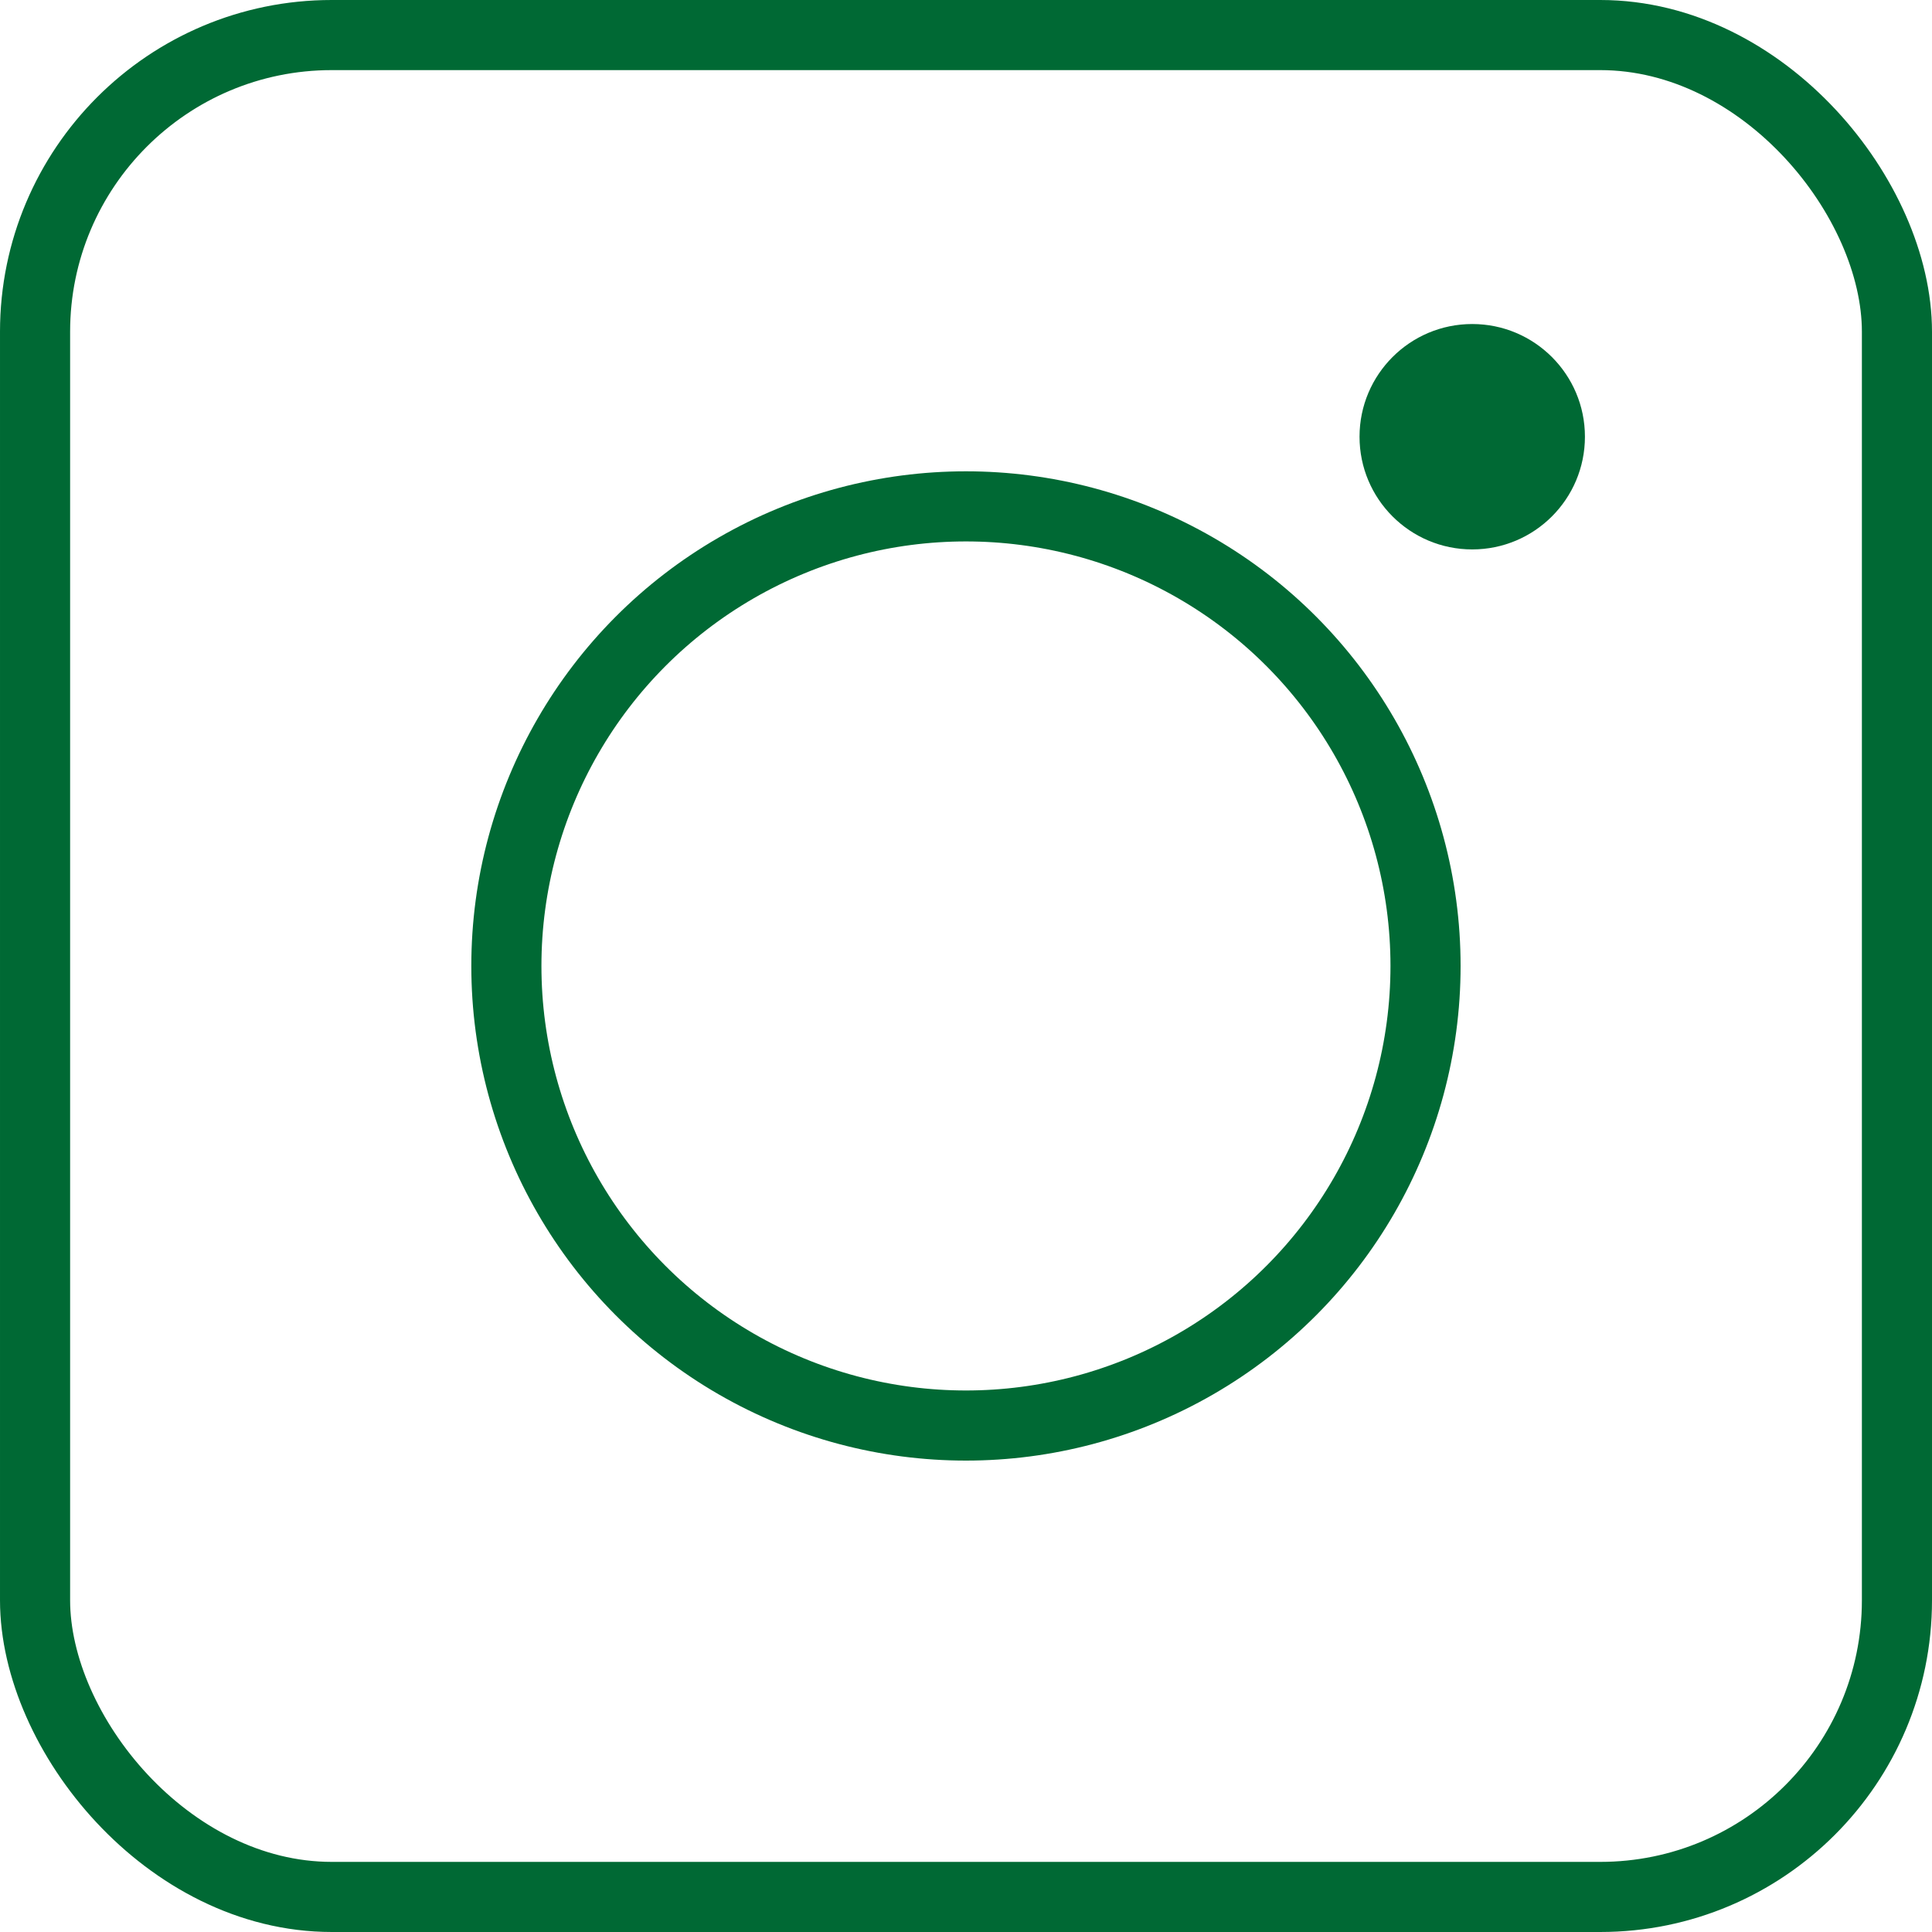
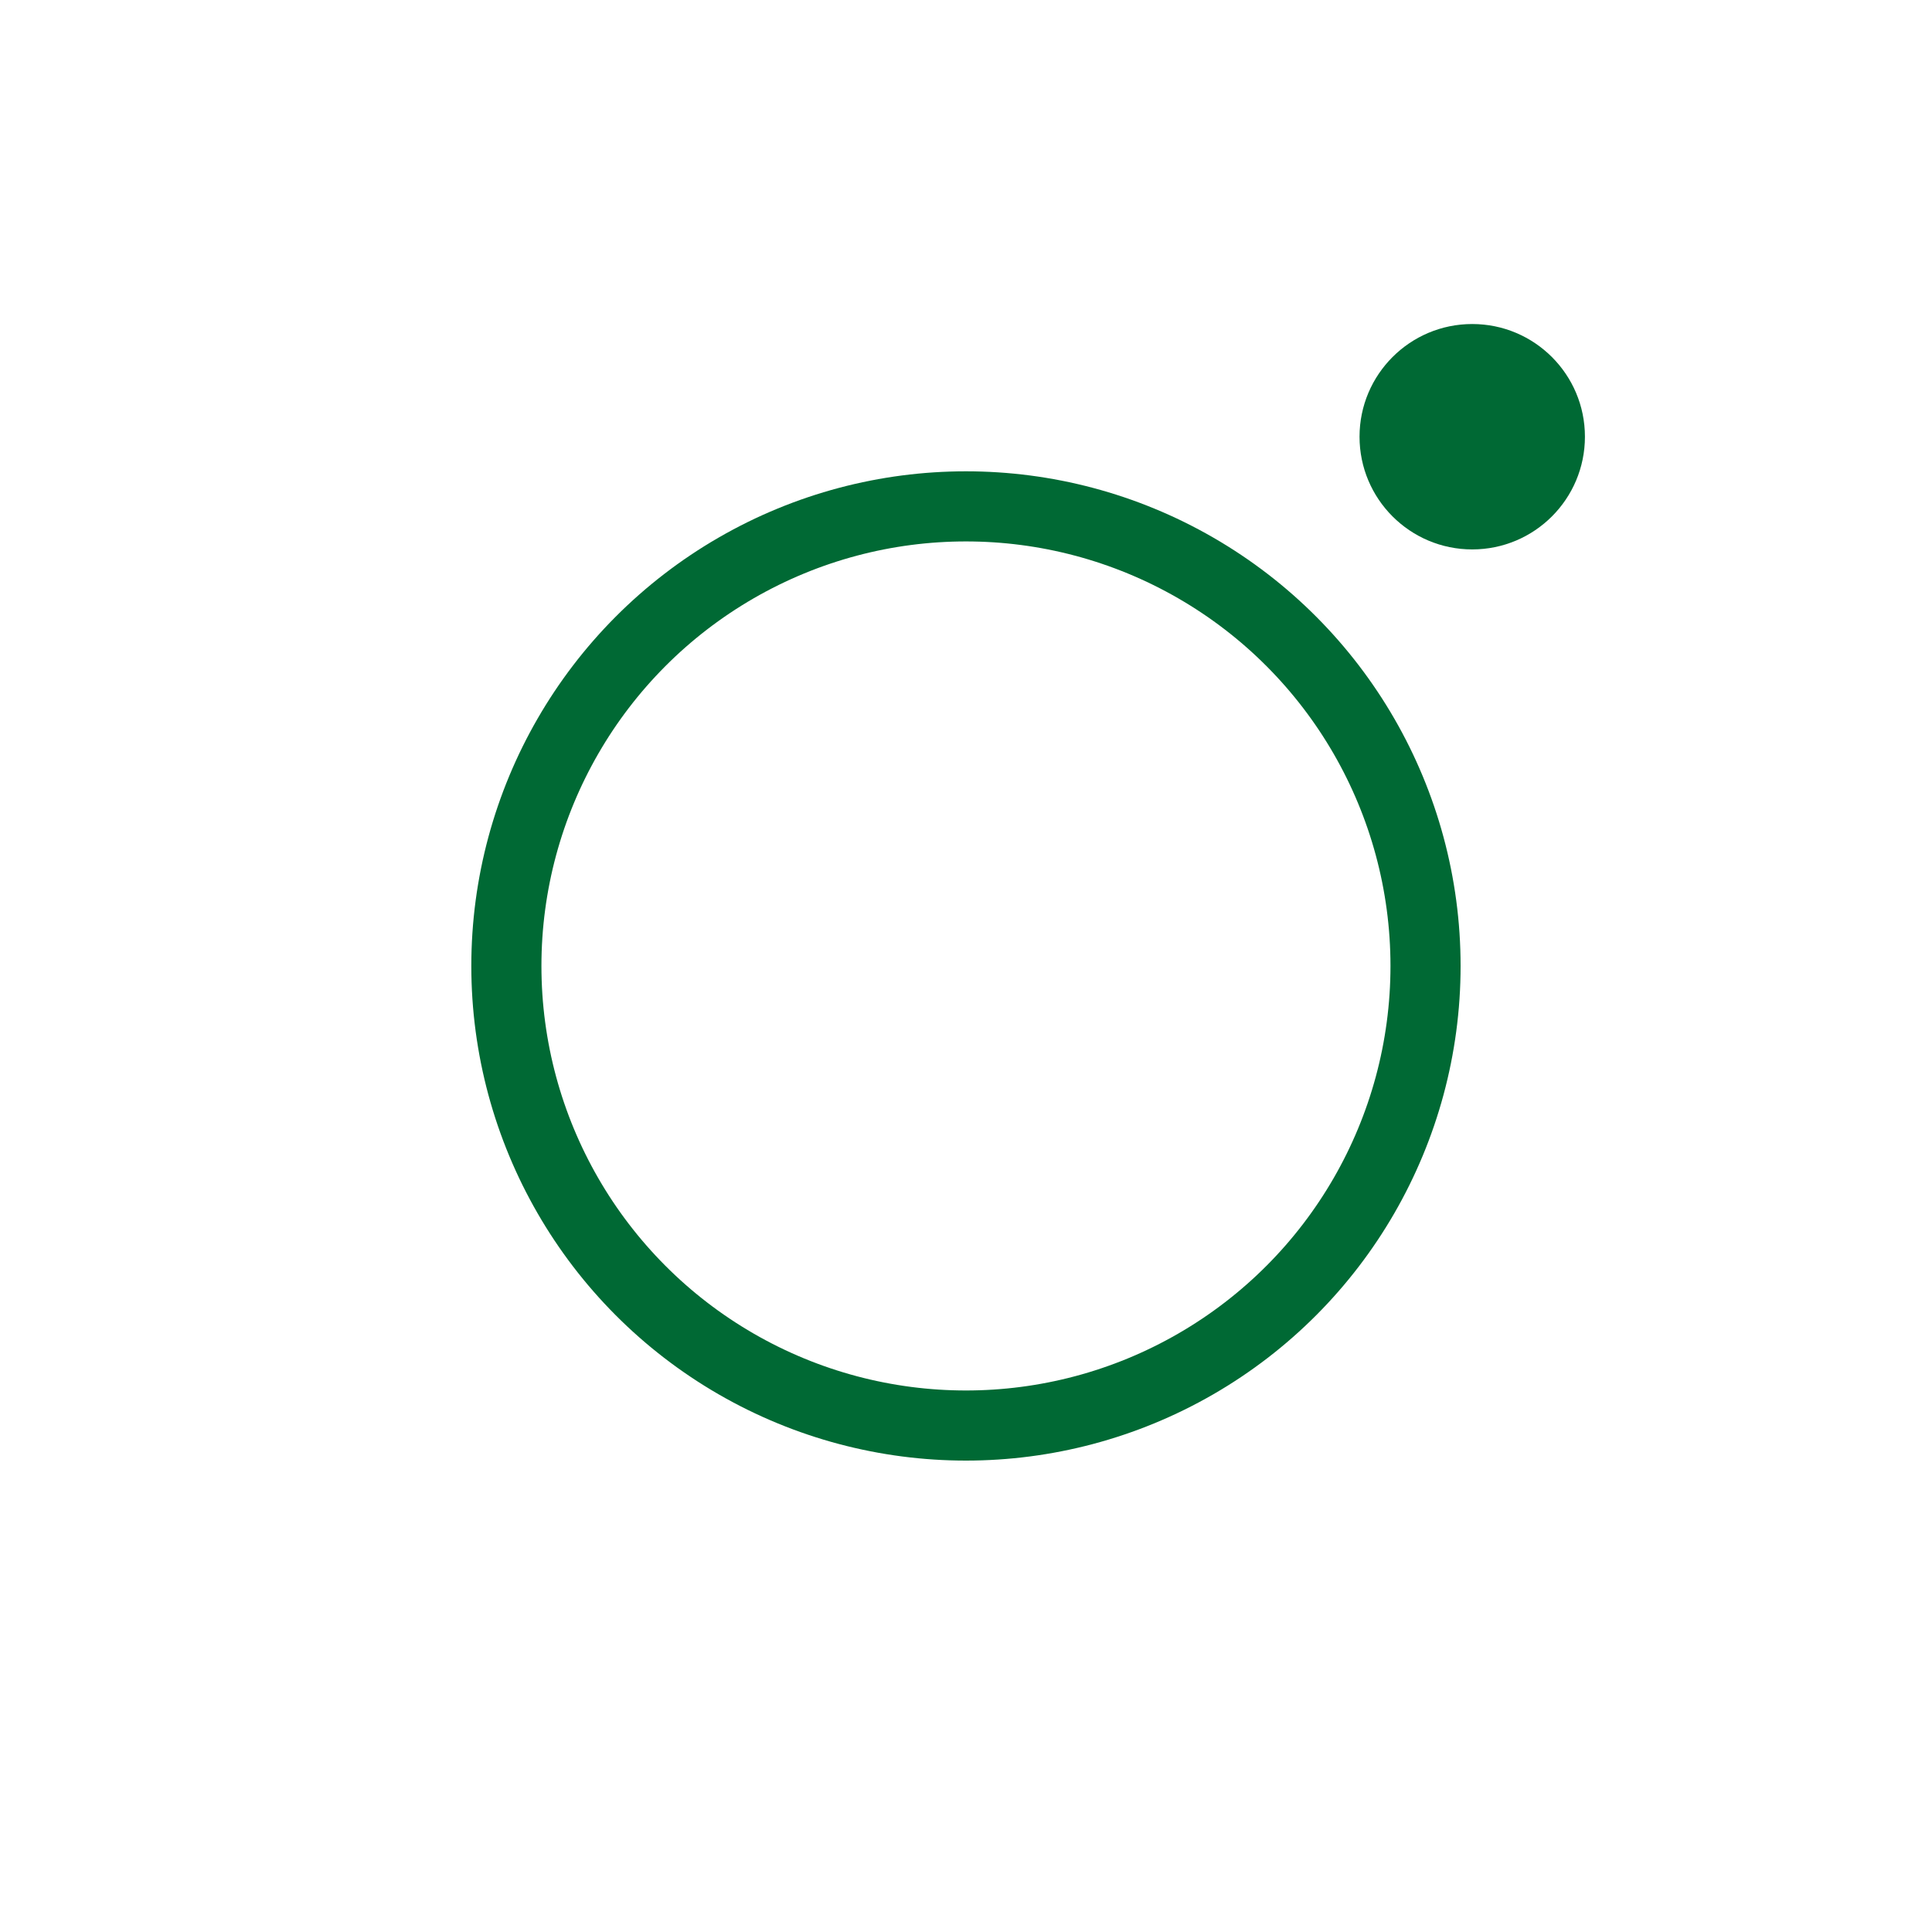
<svg xmlns="http://www.w3.org/2000/svg" width="41.332" height="41.332" viewBox="0 0 41.332 41.332">
  <g id="グループ_22" data-name="グループ 22" transform="translate(0.75 0.75)">
-     <rect id="長方形_18" data-name="長方形 18" width="39.832" height="39.832" rx="6.347" fill="none" stroke="#006934" stroke-miterlimit="10" stroke-width="1.5" />
    <circle id="楕円形_1" data-name="楕円形 1" cx="9.832" cy="9.832" r="9.832" transform="translate(10.083 10.083)" fill="none" stroke="#006934" stroke-miterlimit="10" stroke-width="1.5" />
    <circle id="楕円形_2" data-name="楕円形 2" cx="2.411" cy="2.411" r="2.411" transform="translate(28.335 6.182)" fill="#006934" />
  </g>
</svg>